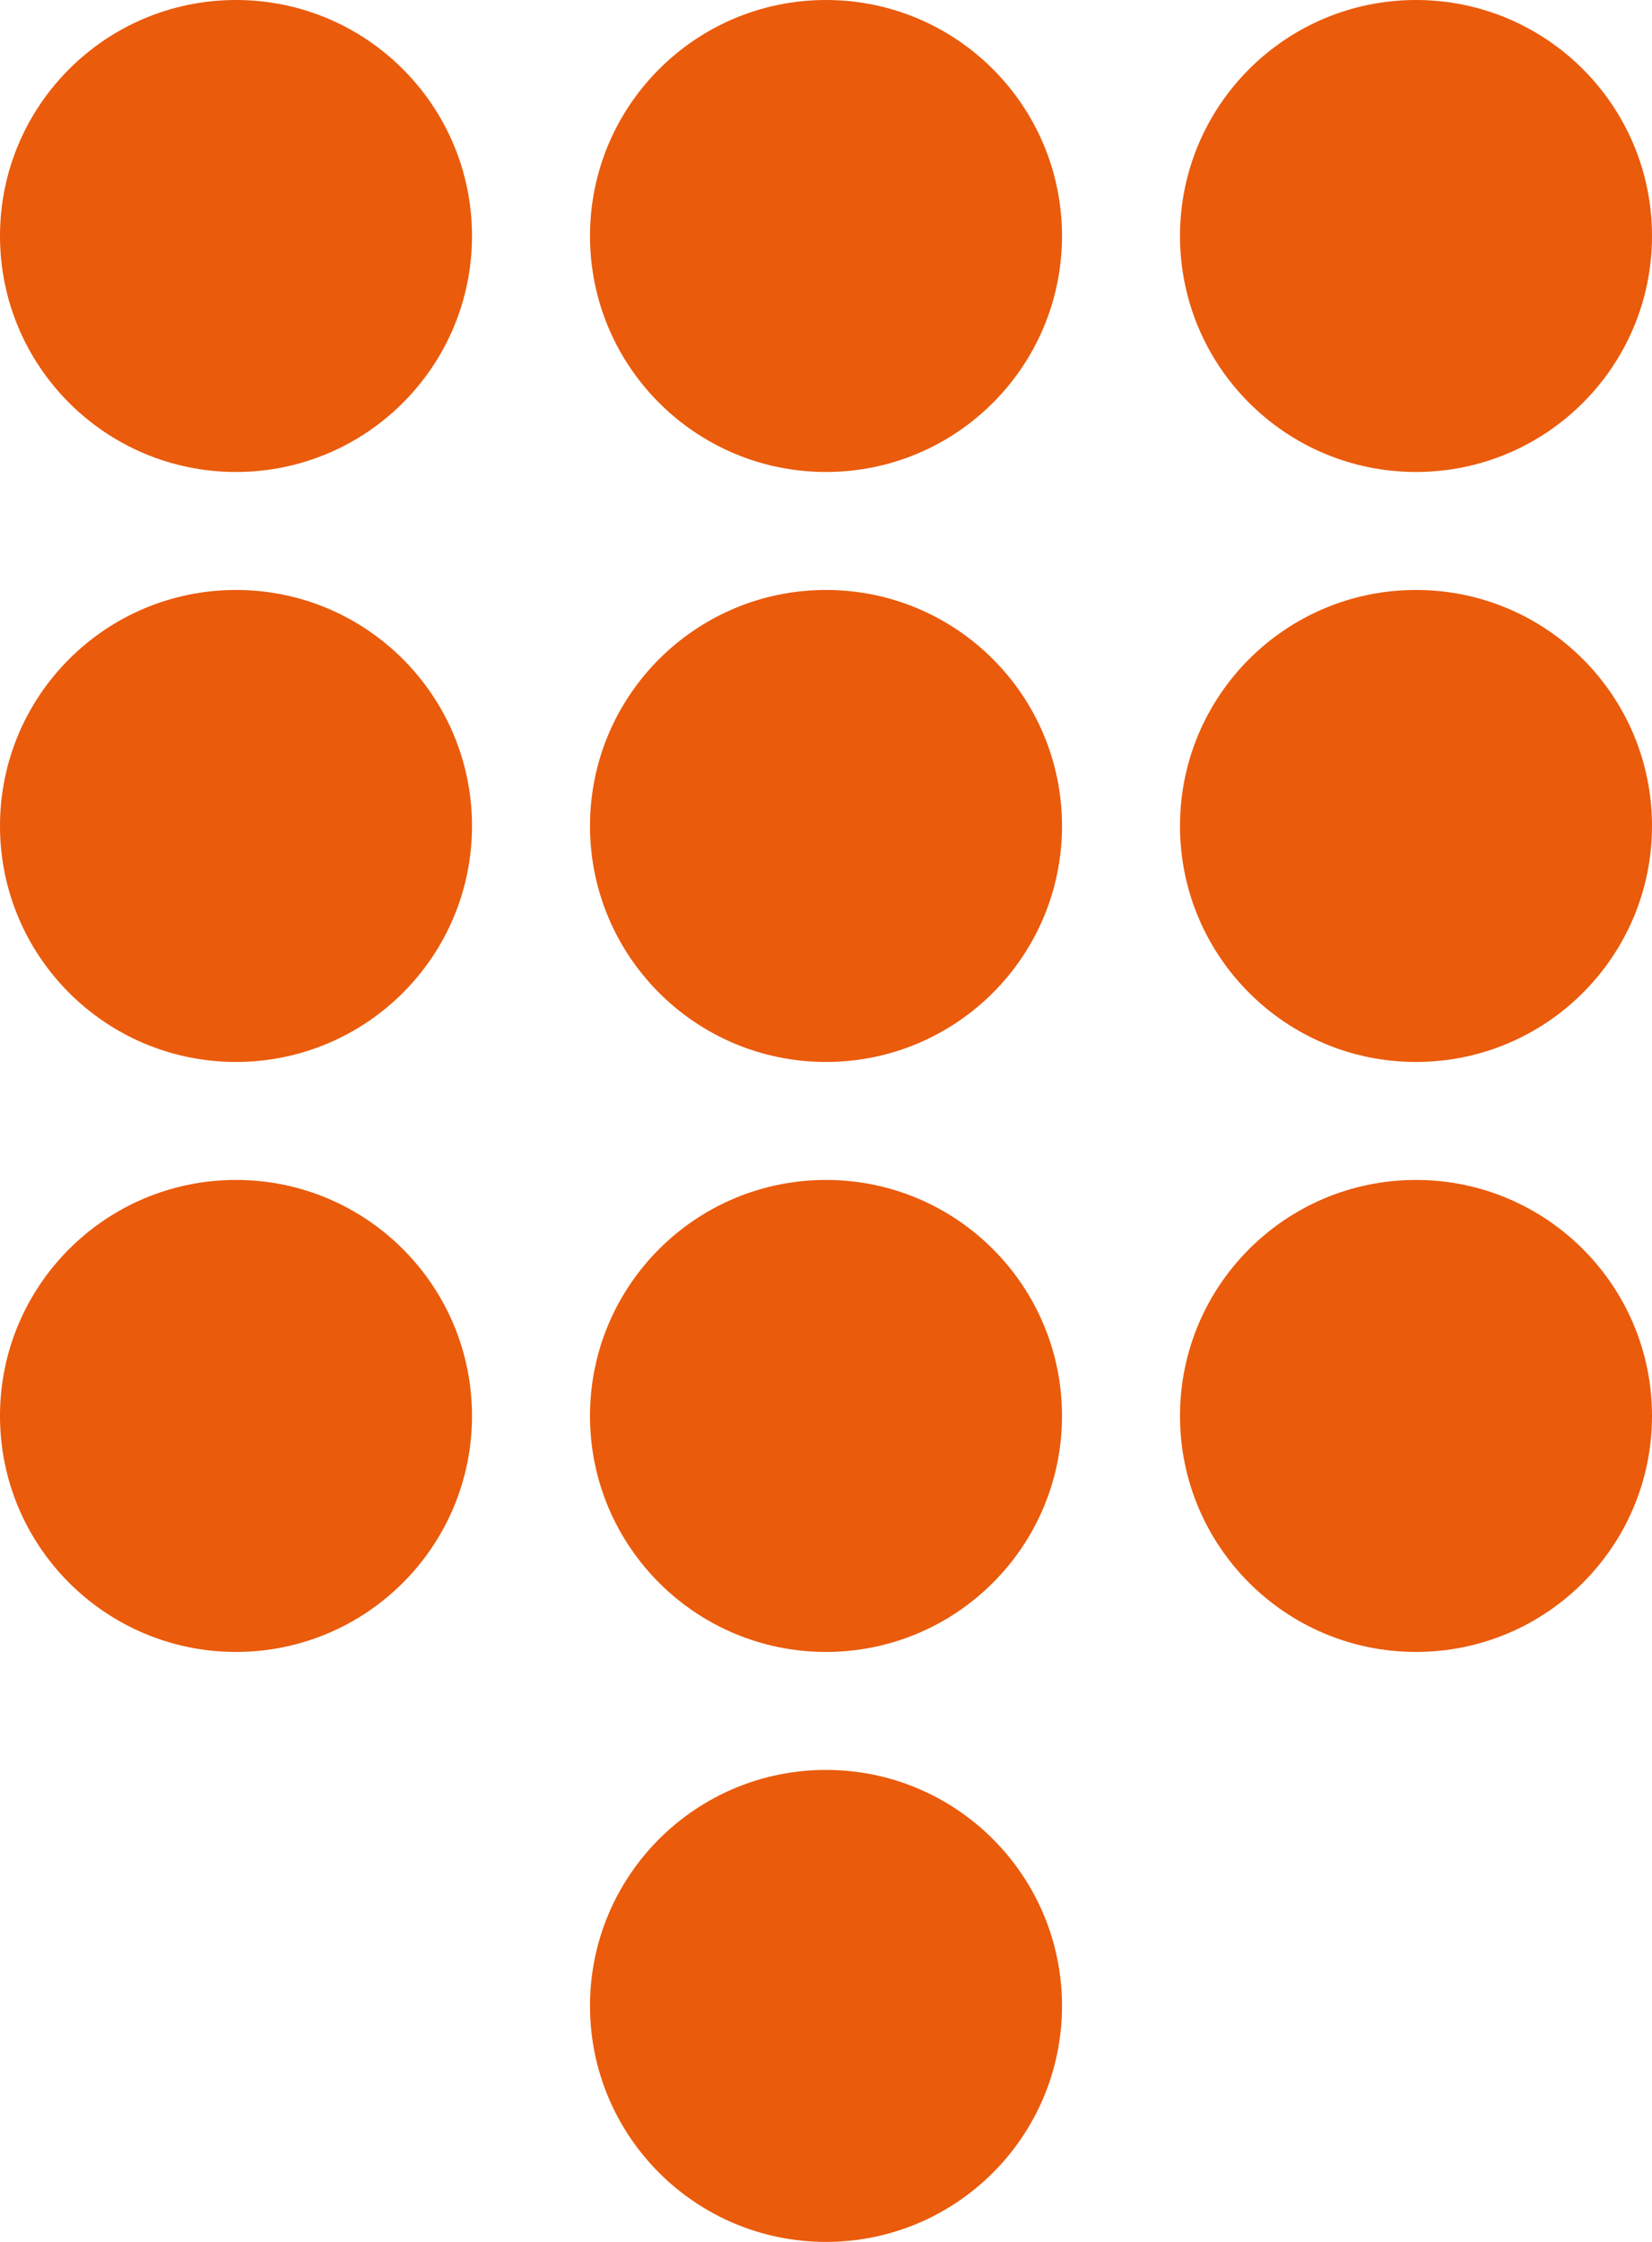
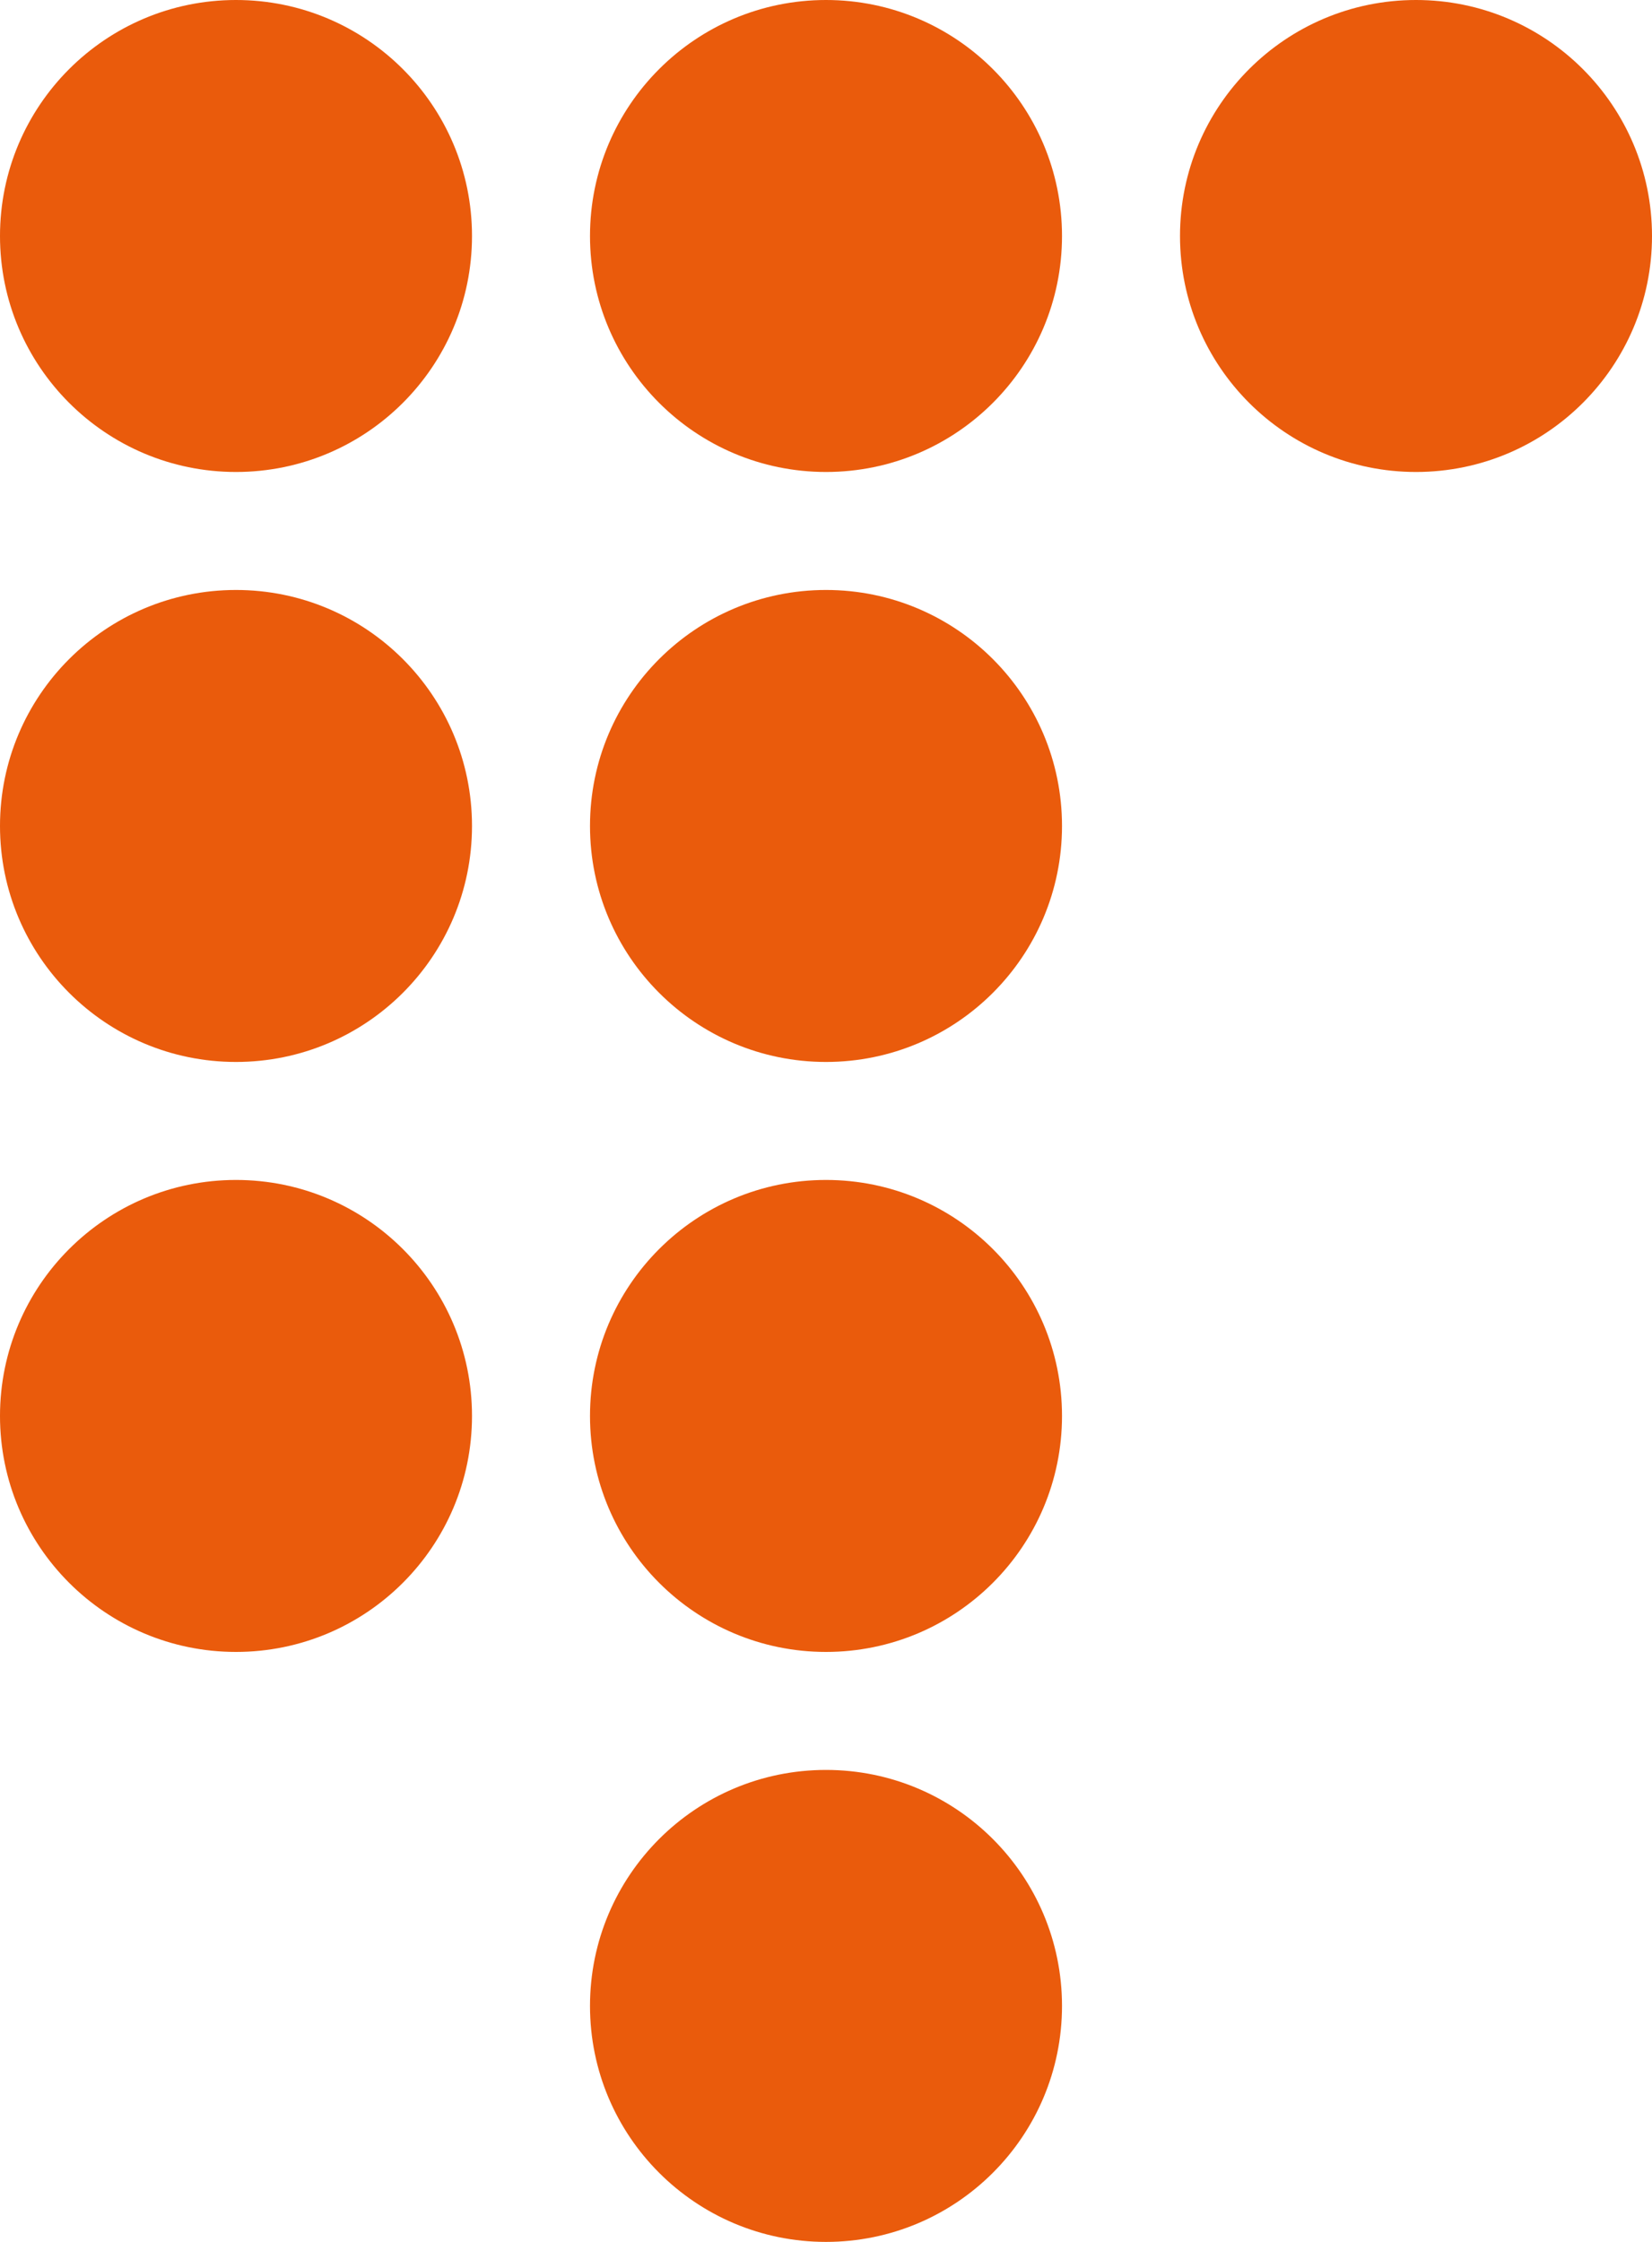
<svg xmlns="http://www.w3.org/2000/svg" width="14" height="19" viewBox="0 0 14 19" fill="none">
  <circle cx="2" cy="2" r="2" fill="#ea5b0c" />
  <circle cx="7" cy="2" r="2" fill="#ea5b0c" />
  <circle cx="12" cy="2" r="2" fill="#ea5b0c" />
-   <circle cx="12" cy="7" r="2" fill="#ea5b0c" />
-   <circle cx="12" cy="12" r="2" fill="#ea5b0c" />
  <circle cx="7" cy="7" r="2" fill="#ea5b0c" />
  <circle cx="7" cy="12" r="2" fill="#ea5b0c" />
  <circle cx="7" cy="17" r="2" fill="#ea5b0c" />
  <circle cx="2" cy="7" r="2" fill="#ea5b0c" />
  <circle cx="2" cy="12" r="2" fill="#ea5b0c" />
</svg>